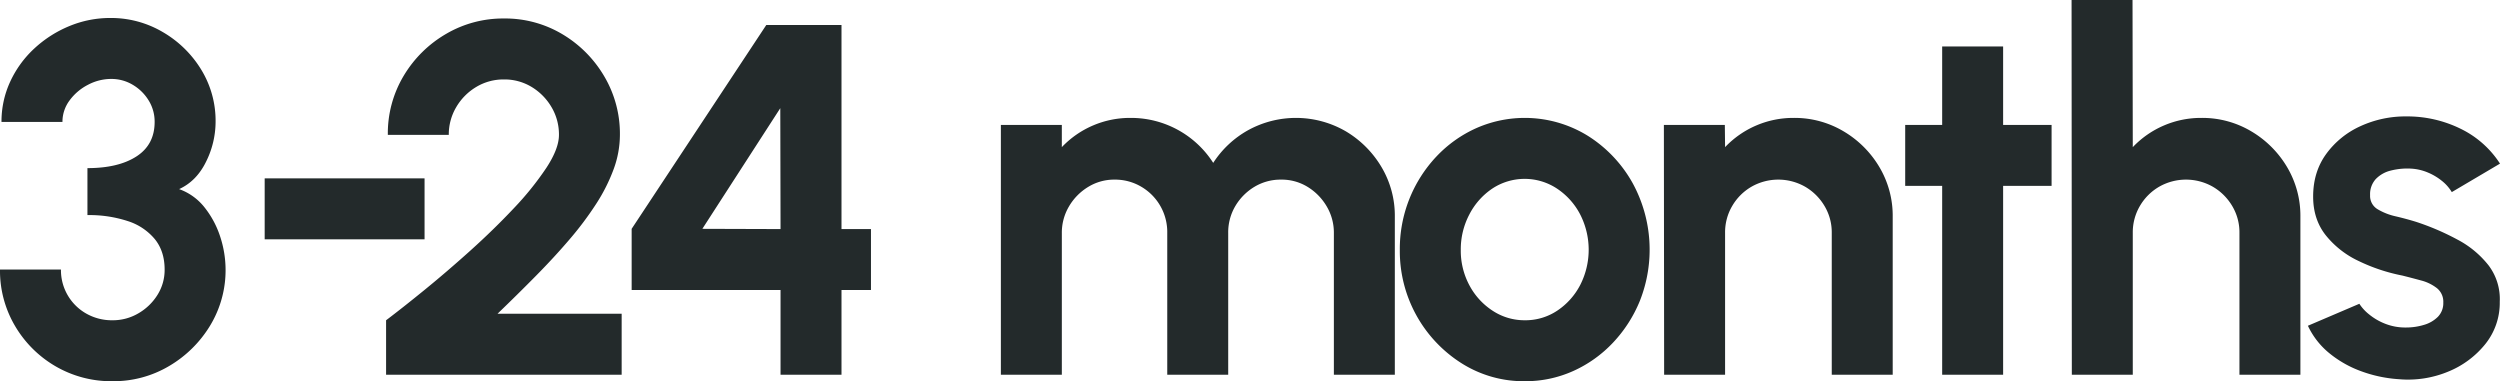
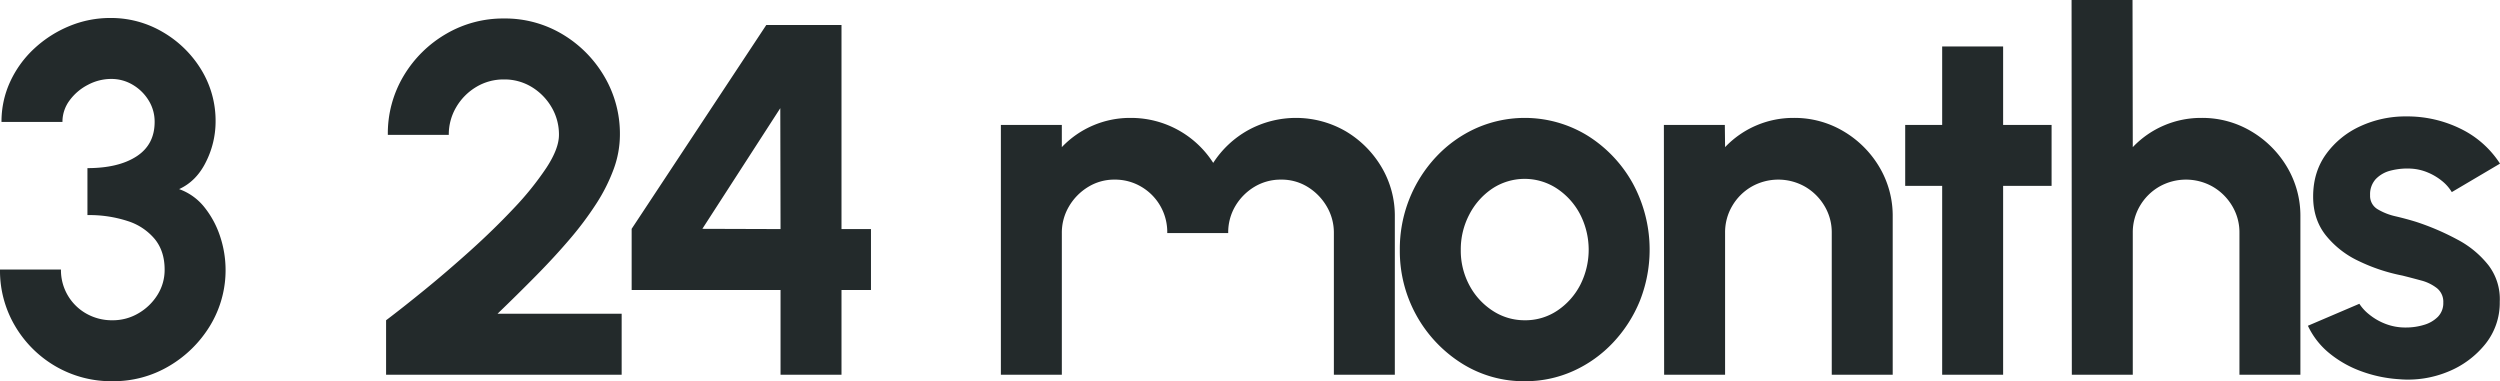
<svg xmlns="http://www.w3.org/2000/svg" width="1250.938" height="190.75" viewBox="0 0 1250.938 190.75">
  <g id="Group_3747" data-name="Group 3747" transform="translate(1564.438 -3233)">
    <path id="Path_233" data-name="Path 233" d="M59.937,240.25a55.394,55.394,0,0,1-28.625-7.5,56.313,56.313,0,0,1-20.25-20.187,54.354,54.354,0,0,1-7.5-28.187h30.5a24.921,24.921,0,0,0,12.5,21.938,25.988,25.988,0,0,0,13.375,3.438,25.14,25.14,0,0,0,12.813-3.437,27.3,27.3,0,0,0,9.563-9.187,23.423,23.423,0,0,0,3.625-12.75q0-9.125-4.875-15.187A29.048,29.048,0,0,0,67.5,160.125a61.825,61.825,0,0,0-20.187-3v-23.5q15.5,0,24.563-5.875t9.063-17.25a20.113,20.113,0,0,0-3-10.75A22.978,22.978,0,0,0,70,91.938,20.76,20.76,0,0,0,59.188,89a24.814,24.814,0,0,0-11.625,2.938,26.208,26.208,0,0,0-9.187,7.813,17.81,17.81,0,0,0-3.562,10.75H4.313A47.415,47.415,0,0,1,8.688,90.313,52.475,52.475,0,0,1,20.75,73.75a58.374,58.374,0,0,1,17.5-11.187A53.232,53.232,0,0,1,58.812,58.5a50.938,50.938,0,0,1,26.125,7,54.594,54.594,0,0,1,19.25,18.75,48.987,48.987,0,0,1,7.25,26.25,44.931,44.931,0,0,1-4.75,19.875q-4.75,9.75-13.5,13.75a28.286,28.286,0,0,1,12.75,9.188,46.579,46.579,0,0,1,7.813,14.625,53.541,53.541,0,0,1-5.062,44.5,58.709,58.709,0,0,1-20.562,20.25A54.437,54.437,0,0,1,59.937,240.25Z" transform="translate(-1568 3183.5)" fill="#232a2b" />
-     <path id="Path_234" data-name="Path 234" d="M51.25,237V209.75q8.125-6.125,19.25-15.187t22.875-19.625q11.75-10.563,21.75-21.187a150.388,150.388,0,0,0,16.313-20.25q6.312-9.625,6.313-16.5A26.78,26.78,0,0,0,134,103.063,28.732,28.732,0,0,0,124.063,93a26.128,26.128,0,0,0-13.812-3.75A26.453,26.453,0,0,0,96.375,93a28.559,28.559,0,0,0-10,10.063A26.78,26.78,0,0,0,82.625,117h-30.5a56.105,56.105,0,0,1,8-29.687A59.465,59.465,0,0,1,81.313,66.438,56.429,56.429,0,0,1,110.25,58.75a55.867,55.867,0,0,1,29.125,7.813,59.475,59.475,0,0,1,21,21.063A56.414,56.414,0,0,1,168.25,117a50.011,50.011,0,0,1-3.125,17.125,87.12,87.12,0,0,1-8.75,17.375,164.121,164.121,0,0,1-13.25,17.688q-7.625,8.937-16.812,18.25T107,206.5h62.125V237Zm197.375,0V194.625h-74.5V164L241.5,62h37.625V164.125h14.75v30.5h-14.75V237ZM209.5,164l39.125.125-.125-60.5Zm149.375,73V112h30.5v11.125A47.051,47.051,0,0,1,423.75,108.5,48.807,48.807,0,0,1,465.125,131a49.285,49.285,0,0,1,17.5-16.375,49.72,49.72,0,0,1,48.813.563,51,51,0,0,1,17.875,17.875A47.673,47.673,0,0,1,556,158v79H525.5V166.125a25.8,25.8,0,0,0-3.562-13.312,28.009,28.009,0,0,0-9.5-9.75,24.719,24.719,0,0,0-13.312-3.687,25.373,25.373,0,0,0-13.312,3.563,27.644,27.644,0,0,0-9.562,9.563,25.826,25.826,0,0,0-3.625,13.625V237h-30.5V166.125a26.262,26.262,0,0,0-13-23.187,25.7,25.7,0,0,0-13.375-3.562,24.813,24.813,0,0,0-13.25,3.688,27.826,27.826,0,0,0-9.562,9.75,25.8,25.8,0,0,0-3.562,13.313V237ZM621,240.25a58.09,58.09,0,0,1-31.437-8.875A66.378,66.378,0,0,1,558.5,174.5a67.32,67.32,0,0,1,18.313-46.687,62.479,62.479,0,0,1,19.938-14.187,60.039,60.039,0,0,1,55.688,3.75,65.546,65.546,0,0,1,22.625,23.875A69.474,69.474,0,0,1,678.625,200a67.524,67.524,0,0,1-13.437,20.938,62.682,62.682,0,0,1-19.875,14.188A58.221,58.221,0,0,1,621,240.25Zm0-30.5a28.675,28.675,0,0,0,16.375-4.875A34.516,34.516,0,0,0,648.813,192a38.8,38.8,0,0,0-.125-35.312,34.7,34.7,0,0,0-11.625-12.875,29.366,29.366,0,0,0-32.312.063,34.775,34.775,0,0,0-11.5,13A37.454,37.454,0,0,0,589,174.5a36.634,36.634,0,0,0,4.375,17.875,34.323,34.323,0,0,0,11.688,12.688A28.958,28.958,0,0,0,621,209.75ZM805.125,158v79h-30.5V166A25.688,25.688,0,0,0,771,152.563a27.143,27.143,0,0,0-9.687-9.625,27.124,27.124,0,0,0-26.875,0,26.644,26.644,0,0,0-9.625,9.625A26.032,26.032,0,0,0,721.25,166v71h-30.5l-.125-125h30.5l.125,11.125A47.051,47.051,0,0,1,755.625,108.5a47.77,47.77,0,0,1,24.875,6.688,50.837,50.837,0,0,1,17.938,17.875A47.673,47.673,0,0,1,805.125,158Zm79.5-15.5h-24.25V237h-30.5V142.5h-18.5V112h18.5V72.75h30.5V112h24.25Zm124.5,15.5v79h-30.5V166A25.688,25.688,0,0,0,975,152.563a27.143,27.143,0,0,0-9.687-9.625,27.124,27.124,0,0,0-26.875,0,26.644,26.644,0,0,0-9.625,9.625A26.032,26.032,0,0,0,925.25,166v71h-30.5l-.125-187.5h30.5l.125,73.625A47.051,47.051,0,0,1,959.625,108.5a47.77,47.77,0,0,1,24.875,6.688,50.837,50.837,0,0,1,17.938,17.875A47.673,47.673,0,0,1,1009.125,158Zm49.375,81.25a67,67,0,0,1-18.812-3.937,54.6,54.6,0,0,1-16.062-9.062,39.089,39.089,0,0,1-10.75-13.75l25.75-11a22.123,22.123,0,0,0,4.875,5.313,29.727,29.727,0,0,0,8.063,4.688,27.526,27.526,0,0,0,10.313,1.875,30.955,30.955,0,0,0,9.063-1.312,16.137,16.137,0,0,0,7-4.062,9.763,9.763,0,0,0,2.688-7.125,8.7,8.7,0,0,0-3.187-7.187,21.722,21.722,0,0,0-8-3.875q-4.813-1.312-9.312-2.437A89.812,89.812,0,0,1,1038.063,180a46.066,46.066,0,0,1-16.375-12.937q-6.187-7.938-6.187-19.187,0-12.375,6.563-21.375a43.15,43.15,0,0,1,17.125-13.875A53.773,53.773,0,0,1,1062,107.75a60.459,60.459,0,0,1,27.313,6.188A48.738,48.738,0,0,1,1109,131.375l-24.125,14.25a20.817,20.817,0,0,0-4.875-5.562,28.827,28.827,0,0,0-7.125-4.25,25.065,25.065,0,0,0-8.375-1.937,33.5,33.5,0,0,0-10.25,1,15.447,15.447,0,0,0-7.437,4.25,11.224,11.224,0,0,0-2.812,8,7.729,7.729,0,0,0,3.75,7.063,30.487,30.487,0,0,0,9.063,3.563q5.312,1.25,10.188,2.75a126.234,126.234,0,0,1,20.688,8.875,48.354,48.354,0,0,1,15.563,12.875,27.89,27.89,0,0,1,5.625,18.25,32.913,32.913,0,0,1-7.25,21.188,46.057,46.057,0,0,1-18.687,13.813A52.353,52.353,0,0,1,1058.5,239.25Z" transform="translate(-1422.5 3183.5)" fill="#232a2b" />
-     <path id="Path_235" data-name="Path 235" d="M21,146.75h80v30.5H21Z" transform="translate(-1453 3175.5)" fill="#232a2b" />
+     <path id="Path_234" data-name="Path 234" d="M51.25,237V209.75q8.125-6.125,19.25-15.187t22.875-19.625q11.75-10.563,21.75-21.187a150.388,150.388,0,0,0,16.313-20.25q6.312-9.625,6.313-16.5A26.78,26.78,0,0,0,134,103.063,28.732,28.732,0,0,0,124.063,93a26.128,26.128,0,0,0-13.812-3.75A26.453,26.453,0,0,0,96.375,93a28.559,28.559,0,0,0-10,10.063A26.78,26.78,0,0,0,82.625,117h-30.5a56.105,56.105,0,0,1,8-29.687A59.465,59.465,0,0,1,81.313,66.438,56.429,56.429,0,0,1,110.25,58.75a55.867,55.867,0,0,1,29.125,7.813,59.475,59.475,0,0,1,21,21.063A56.414,56.414,0,0,1,168.25,117a50.011,50.011,0,0,1-3.125,17.125,87.12,87.12,0,0,1-8.75,17.375,164.121,164.121,0,0,1-13.25,17.688q-7.625,8.937-16.812,18.25T107,206.5h62.125V237Zm197.375,0V194.625h-74.5V164L241.5,62h37.625V164.125h14.75v30.5h-14.75V237ZM209.5,164l39.125.125-.125-60.5Zm149.375,73V112h30.5v11.125A47.051,47.051,0,0,1,423.75,108.5,48.807,48.807,0,0,1,465.125,131a49.285,49.285,0,0,1,17.5-16.375,49.72,49.72,0,0,1,48.813.563,51,51,0,0,1,17.875,17.875A47.673,47.673,0,0,1,556,158v79H525.5V166.125a25.8,25.8,0,0,0-3.562-13.312,28.009,28.009,0,0,0-9.5-9.75,24.719,24.719,0,0,0-13.312-3.687,25.373,25.373,0,0,0-13.312,3.563,27.644,27.644,0,0,0-9.562,9.563,25.826,25.826,0,0,0-3.625,13.625h-30.5V166.125a26.262,26.262,0,0,0-13-23.187,25.7,25.7,0,0,0-13.375-3.562,24.813,24.813,0,0,0-13.25,3.688,27.826,27.826,0,0,0-9.562,9.75,25.8,25.8,0,0,0-3.562,13.313V237ZM621,240.25a58.09,58.09,0,0,1-31.437-8.875A66.378,66.378,0,0,1,558.5,174.5a67.32,67.32,0,0,1,18.313-46.687,62.479,62.479,0,0,1,19.938-14.187,60.039,60.039,0,0,1,55.688,3.75,65.546,65.546,0,0,1,22.625,23.875A69.474,69.474,0,0,1,678.625,200a67.524,67.524,0,0,1-13.437,20.938,62.682,62.682,0,0,1-19.875,14.188A58.221,58.221,0,0,1,621,240.25Zm0-30.5a28.675,28.675,0,0,0,16.375-4.875A34.516,34.516,0,0,0,648.813,192a38.8,38.8,0,0,0-.125-35.312,34.7,34.7,0,0,0-11.625-12.875,29.366,29.366,0,0,0-32.312.063,34.775,34.775,0,0,0-11.5,13A37.454,37.454,0,0,0,589,174.5a36.634,36.634,0,0,0,4.375,17.875,34.323,34.323,0,0,0,11.688,12.688A28.958,28.958,0,0,0,621,209.75ZM805.125,158v79h-30.5V166A25.688,25.688,0,0,0,771,152.563a27.143,27.143,0,0,0-9.687-9.625,27.124,27.124,0,0,0-26.875,0,26.644,26.644,0,0,0-9.625,9.625A26.032,26.032,0,0,0,721.25,166v71h-30.5l-.125-125h30.5l.125,11.125A47.051,47.051,0,0,1,755.625,108.5a47.77,47.77,0,0,1,24.875,6.688,50.837,50.837,0,0,1,17.938,17.875A47.673,47.673,0,0,1,805.125,158Zm79.5-15.5h-24.25V237h-30.5V142.5h-18.5V112h18.5V72.75h30.5V112h24.25Zm124.5,15.5v79h-30.5V166A25.688,25.688,0,0,0,975,152.563a27.143,27.143,0,0,0-9.687-9.625,27.124,27.124,0,0,0-26.875,0,26.644,26.644,0,0,0-9.625,9.625A26.032,26.032,0,0,0,925.25,166v71h-30.5l-.125-187.5h30.5l.125,73.625A47.051,47.051,0,0,1,959.625,108.5a47.77,47.77,0,0,1,24.875,6.688,50.837,50.837,0,0,1,17.938,17.875A47.673,47.673,0,0,1,1009.125,158Zm49.375,81.25a67,67,0,0,1-18.812-3.937,54.6,54.6,0,0,1-16.062-9.062,39.089,39.089,0,0,1-10.75-13.75l25.75-11a22.123,22.123,0,0,0,4.875,5.313,29.727,29.727,0,0,0,8.063,4.688,27.526,27.526,0,0,0,10.313,1.875,30.955,30.955,0,0,0,9.063-1.312,16.137,16.137,0,0,0,7-4.062,9.763,9.763,0,0,0,2.688-7.125,8.7,8.7,0,0,0-3.187-7.187,21.722,21.722,0,0,0-8-3.875q-4.813-1.312-9.312-2.437A89.812,89.812,0,0,1,1038.063,180a46.066,46.066,0,0,1-16.375-12.937q-6.187-7.938-6.187-19.187,0-12.375,6.563-21.375a43.15,43.15,0,0,1,17.125-13.875A53.773,53.773,0,0,1,1062,107.75a60.459,60.459,0,0,1,27.313,6.188A48.738,48.738,0,0,1,1109,131.375l-24.125,14.25a20.817,20.817,0,0,0-4.875-5.562,28.827,28.827,0,0,0-7.125-4.25,25.065,25.065,0,0,0-8.375-1.937,33.5,33.5,0,0,0-10.25,1,15.447,15.447,0,0,0-7.437,4.25,11.224,11.224,0,0,0-2.812,8,7.729,7.729,0,0,0,3.75,7.063,30.487,30.487,0,0,0,9.063,3.563q5.312,1.25,10.188,2.75a126.234,126.234,0,0,1,20.688,8.875,48.354,48.354,0,0,1,15.563,12.875,27.89,27.89,0,0,1,5.625,18.25,32.913,32.913,0,0,1-7.25,21.188,46.057,46.057,0,0,1-18.687,13.813A52.353,52.353,0,0,1,1058.5,239.25Z" transform="translate(-1422.5 3183.5)" fill="#232a2b" />
  </g>
</svg>